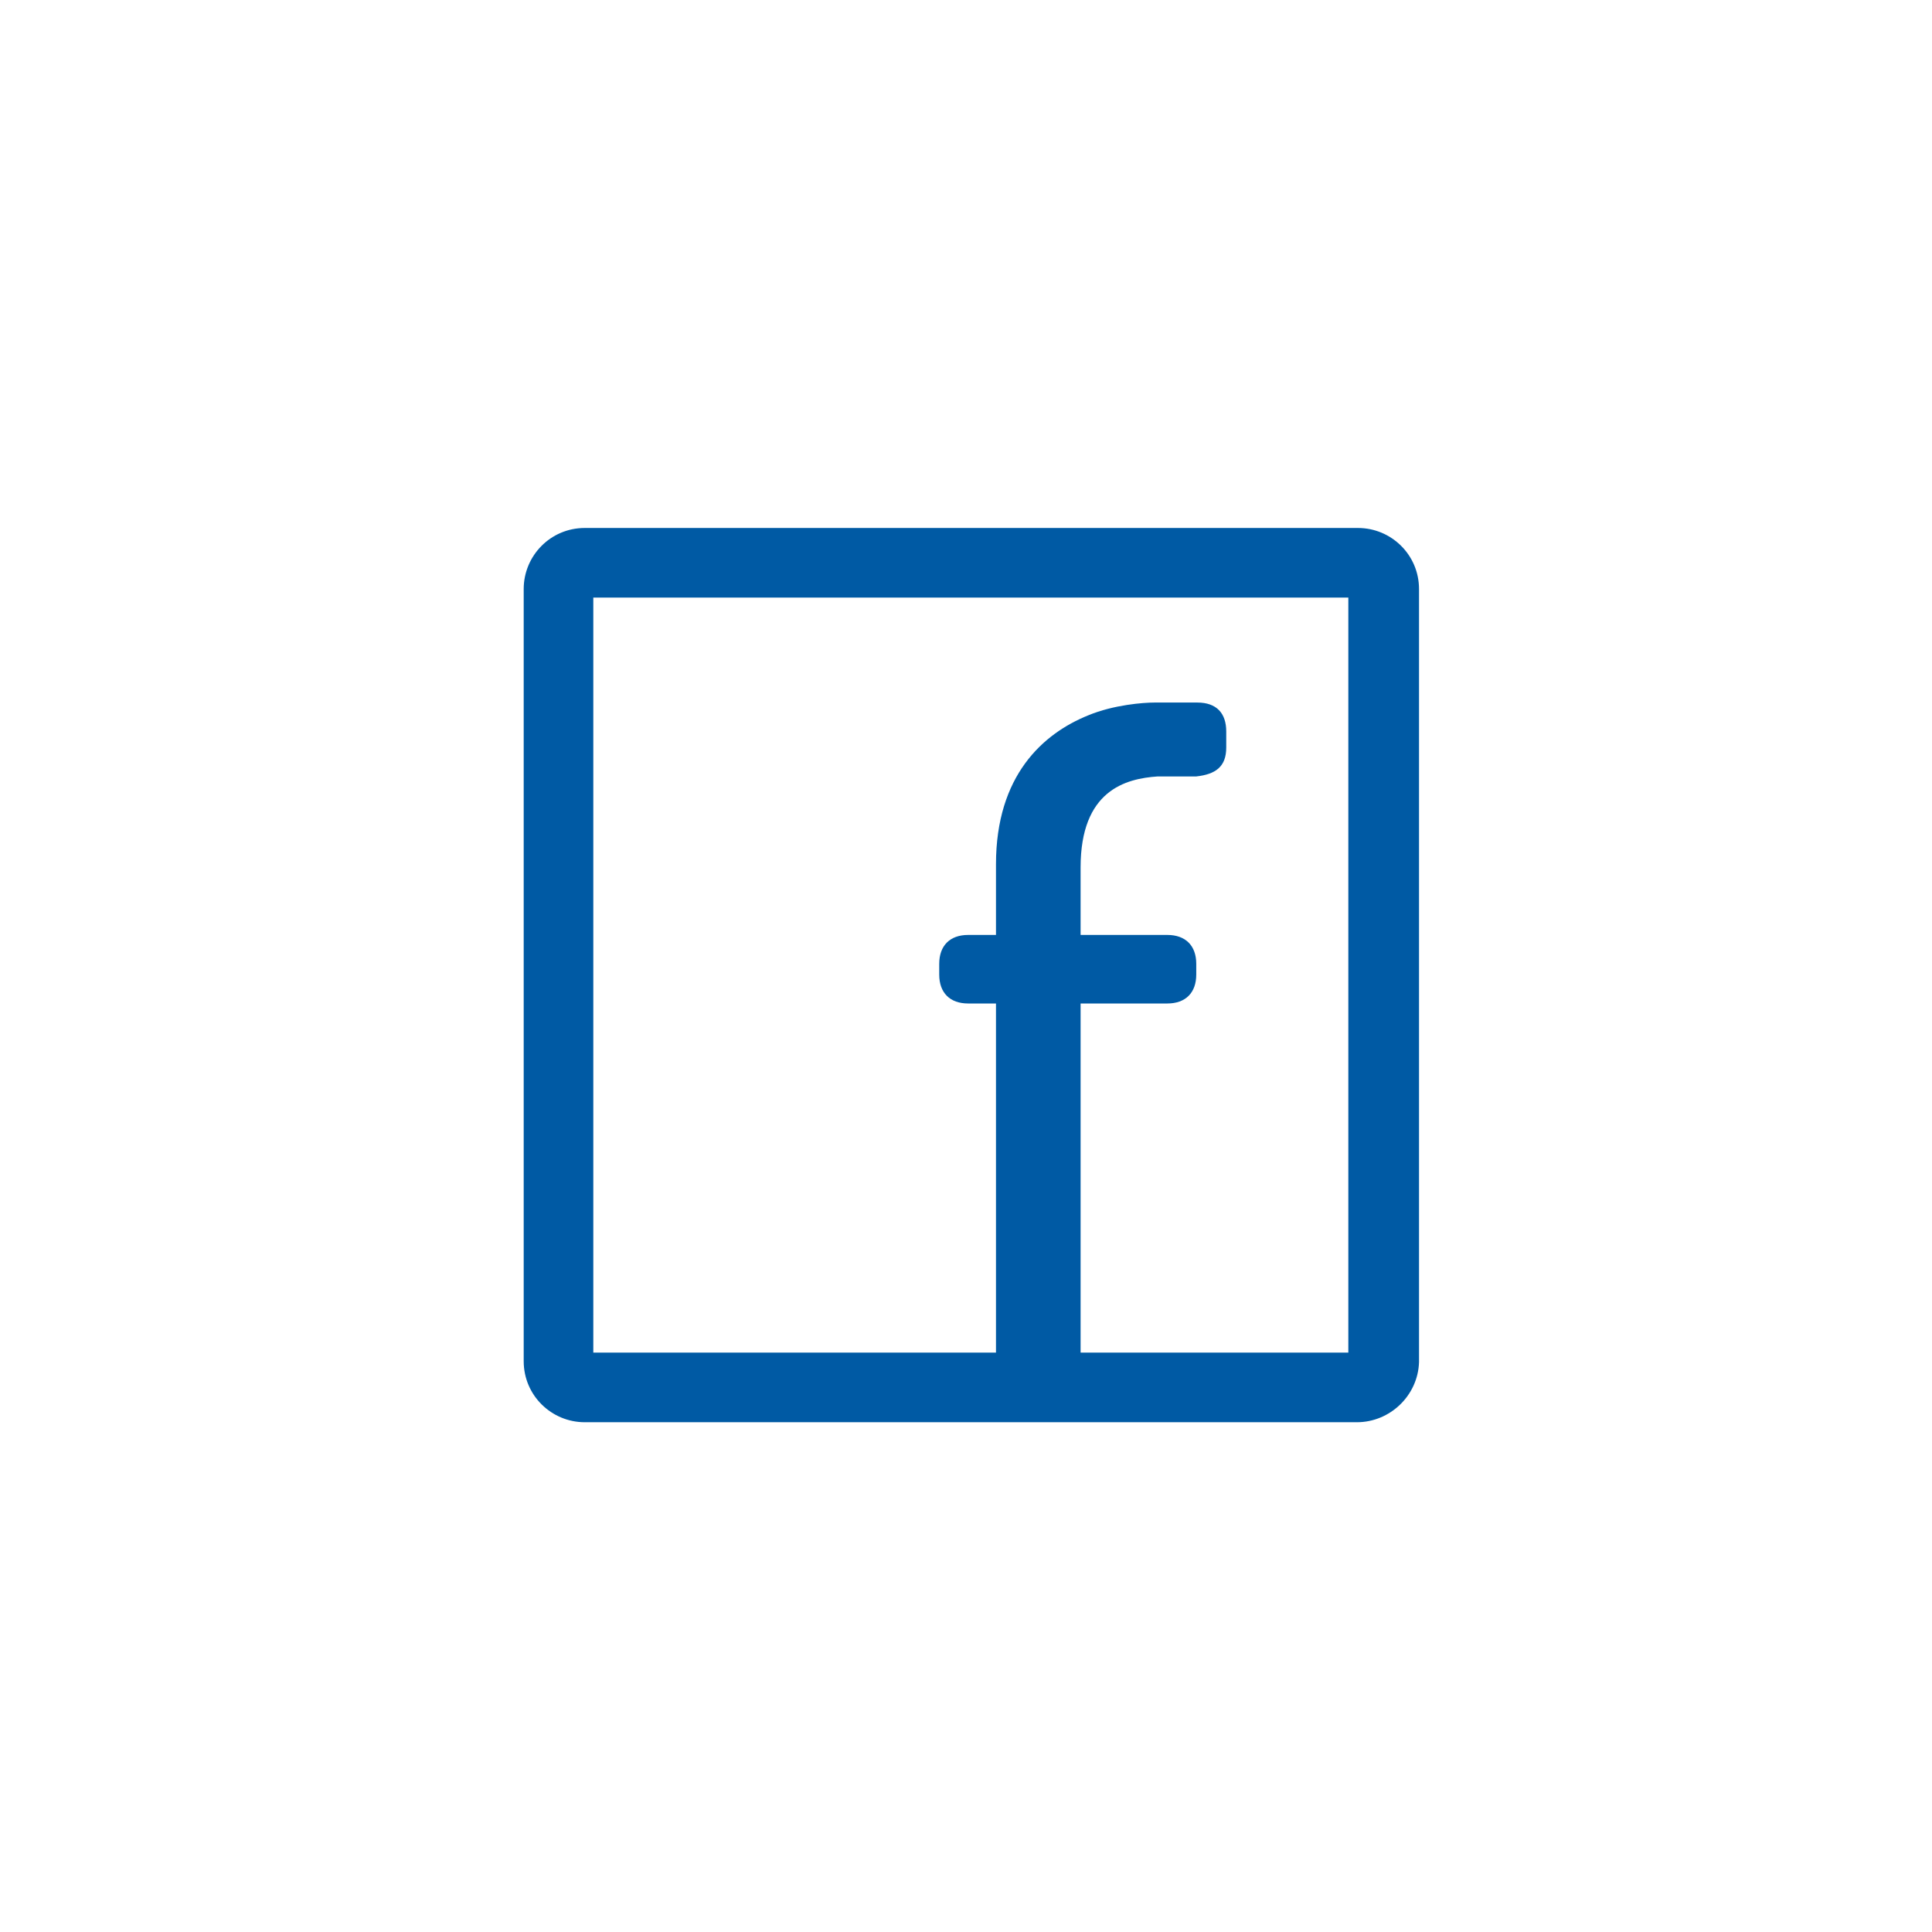
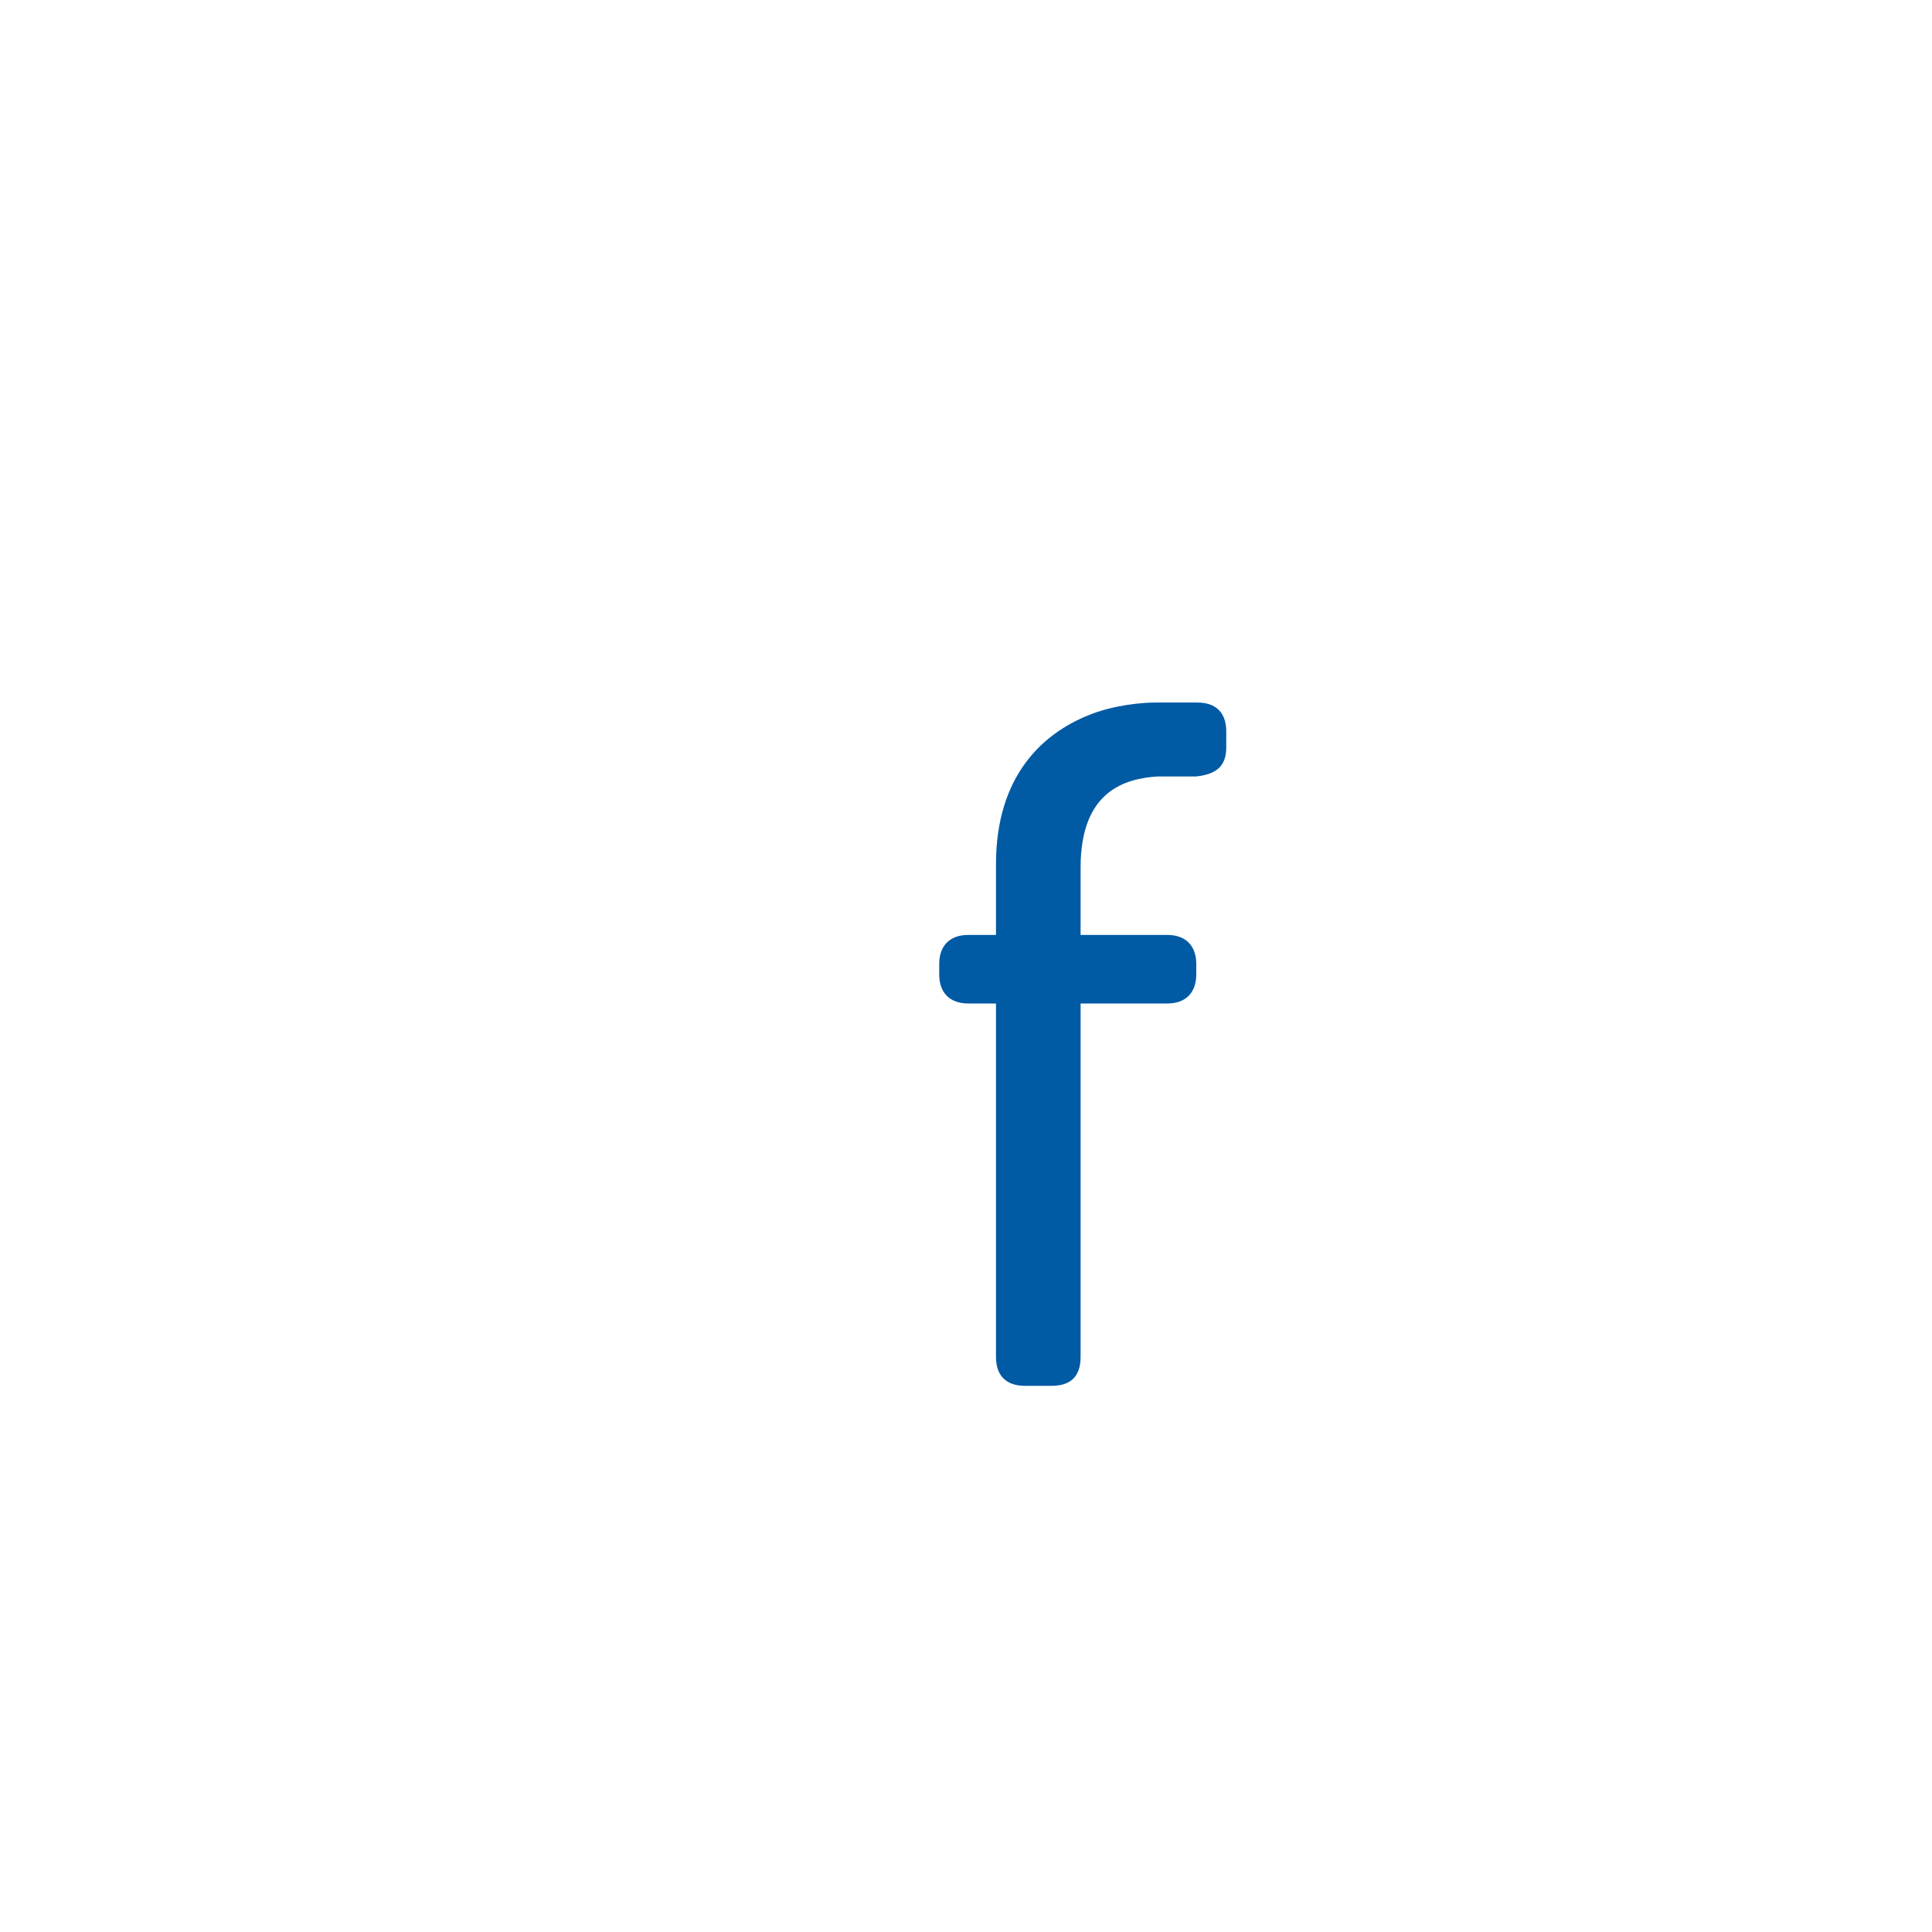
<svg xmlns="http://www.w3.org/2000/svg" version="1.1" id="Logo" x="0px" y="0px" width="180.4px" height="180.4px" viewBox="0 0 180.4 180.4" enable-background="new 0 0 180.4 180.4" xml:space="preserve">
  <g>
-     <path fill="#005AA4" d="M126.7,132.8H54.6c-3.1,0-5.7-2.5-5.7-5.7V55c0-3.1,2.5-5.7,5.7-5.7h72.2c3.1,0,5.7,2.5,5.7,5.7v72.2   C132.4,130.3,129.8,132.8,126.7,132.8z M55.4,126.3h70.5V55.8H55.4V126.3z" />
    <g>
      <g>
        <path fill="#005AA4" d="M93,93.7h-2.6c-1.7,0-2.7-1-2.7-2.7V90c0-1.7,1-2.7,2.7-2.7H93v-6.6c0-8.3,4.4-12.2,8.6-13.9     c2.4-1,5.2-1.2,6.2-1.2c1,0,4.1,0,4,0c1.8,0,2.7,1,2.7,2.7v1.5c0,1.8-1,2.5-2.8,2.7c-0.2,0-3.4,0-3.6,0c-3,0.2-7.2,1.3-7.2,8.5     v6.3h8.1c1.7,0,2.7,1,2.7,2.7V91c0,1.7-1,2.7-2.7,2.7h-8.1v33c0,1.8-0.9,2.7-2.7,2.7h-2.5c-1.7,0-2.7-0.9-2.7-2.7V93.7z" />
      </g>
    </g>
  </g>
</svg>